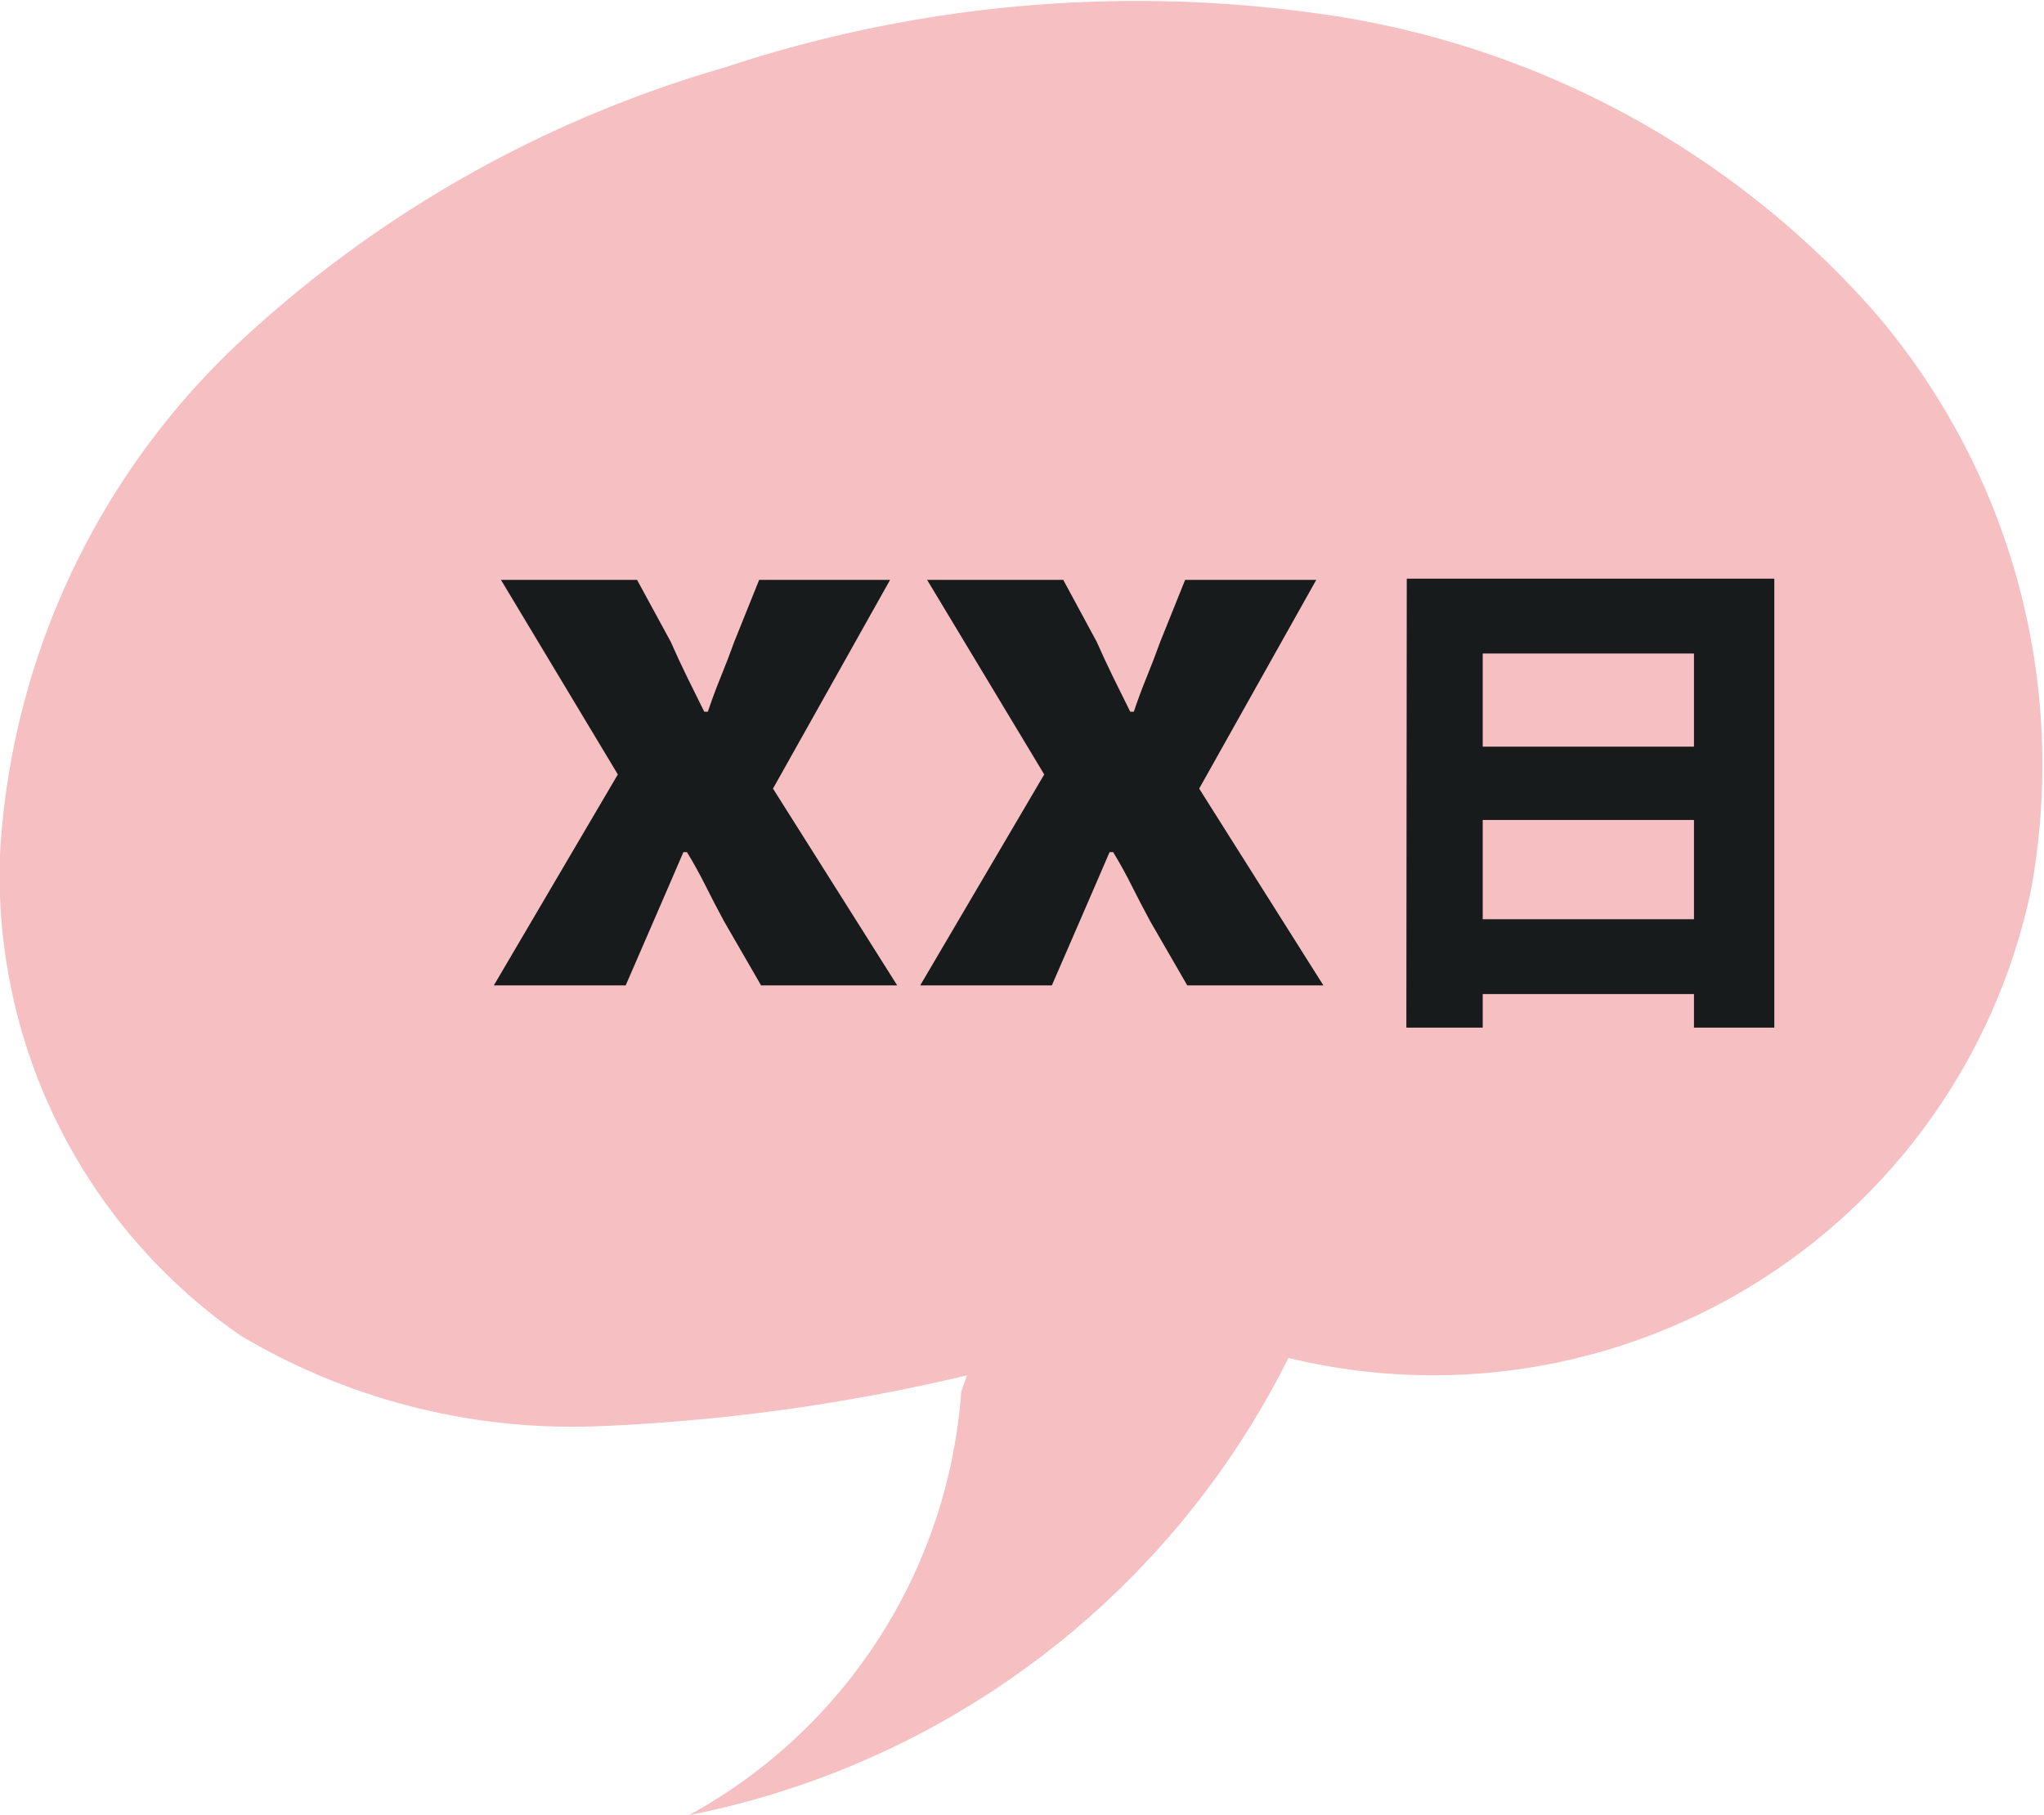
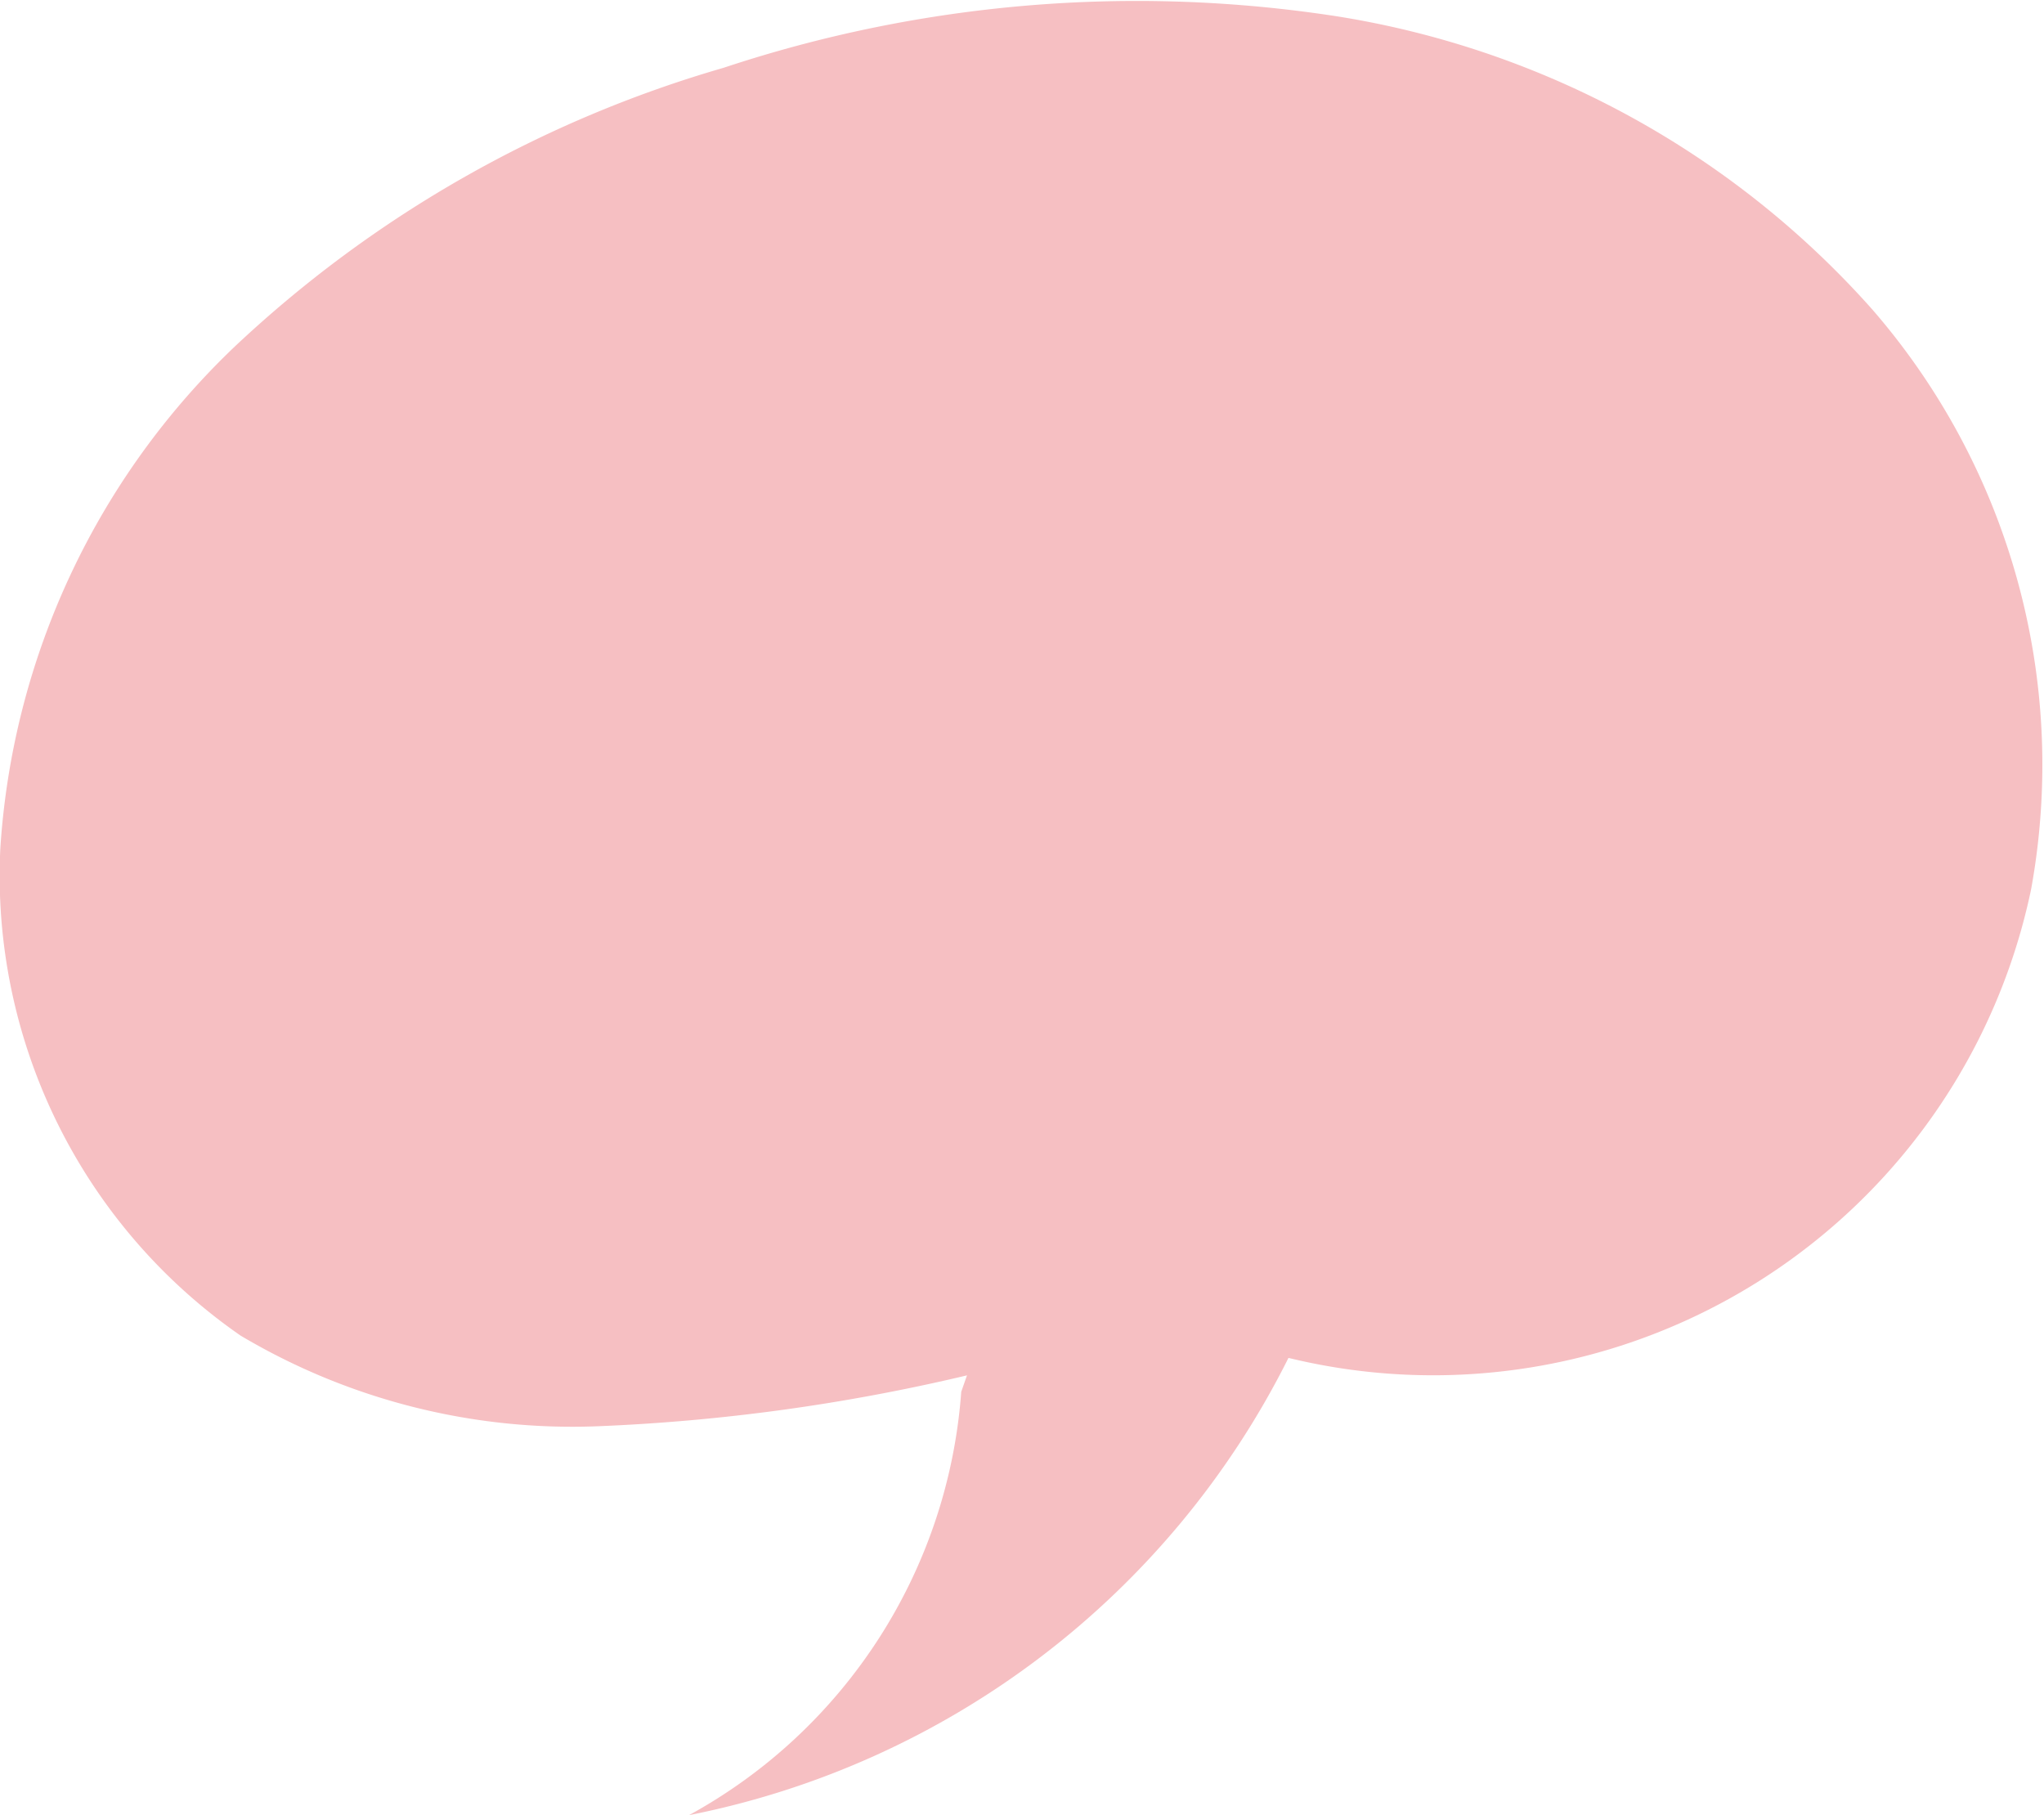
<svg xmlns="http://www.w3.org/2000/svg" width="40.153" height="35.658" viewBox="0 0 40.153 35.658">
  <defs>
    <clipPath id="clip-path">
      <rect id="長方形_289" data-name="長方形 289" width="40.153" height="35.658" fill="#f6bfc2" />
    </clipPath>
  </defs>
  <g id="グループ_3697" data-name="グループ 3697" transform="translate(-268.966 -2820.585)">
    <g id="グループ_220" data-name="グループ 220" transform="translate(268.966 2820.585)" clip-path="url(#clip-path)">
      <path id="パス_506" data-name="パス 506" d="M18.883,27.341a10.337,10.337,0,0,1-5.348,8.318,16.812,16.812,0,0,0,11.776-8.983A12,12,0,0,0,39.9,17.469,13.645,13.645,0,0,0,36.783,6.083,17.8,17.8,0,0,0,26.279.323,25.76,25.76,0,0,0,14.214,1.332a23.545,23.545,0,0,0-9.6,5.474A14.933,14.933,0,0,0,.006,16.675a10.994,10.994,0,0,0,4.72,9.563,12.751,12.751,0,0,0,7.013,1.781,38.006,38.006,0,0,0,7.257-1" transform="translate(0 0)" fill="#f6bfc2" />
    </g>
-     <path id="パス_3631" data-name="パス 3631" d="M.224,0,2.66-4.144.364-7.966H3.038L3.7-6.748q.154.35.322.693t.336.679h.07q.112-.336.252-.679t.266-.693l.49-1.218H8.008l-2.3,4.1L8.148,0H5.474L4.746-1.26q-.182-.336-.357-.686t-.371-.672h-.07q-.14.322-.287.665t-.3.693L2.814,0ZM8.6,0l2.436-4.144-2.3-3.822H11.41l.658,1.218q.154.35.322.693t.336.679h.07q.112-.336.252-.679t.266-.693l.49-1.218H16.38l-2.3,4.1L16.52,0H13.846l-.728-1.26q-.182-.336-.357-.686t-.371-.672h-.07q-.14.322-.287.665t-.3.693L11.186,0Zm9.558-7.99h7.22V.83H23.8V-6.52h-4.15V.83h-1.5Zm1.03,3.3h5.27v1.44h-5.27Zm0,3.39h5.27V.17h-5.27Z" transform="translate(278.443 2839.943)" fill="#181b1c" />
  </g>
</svg>